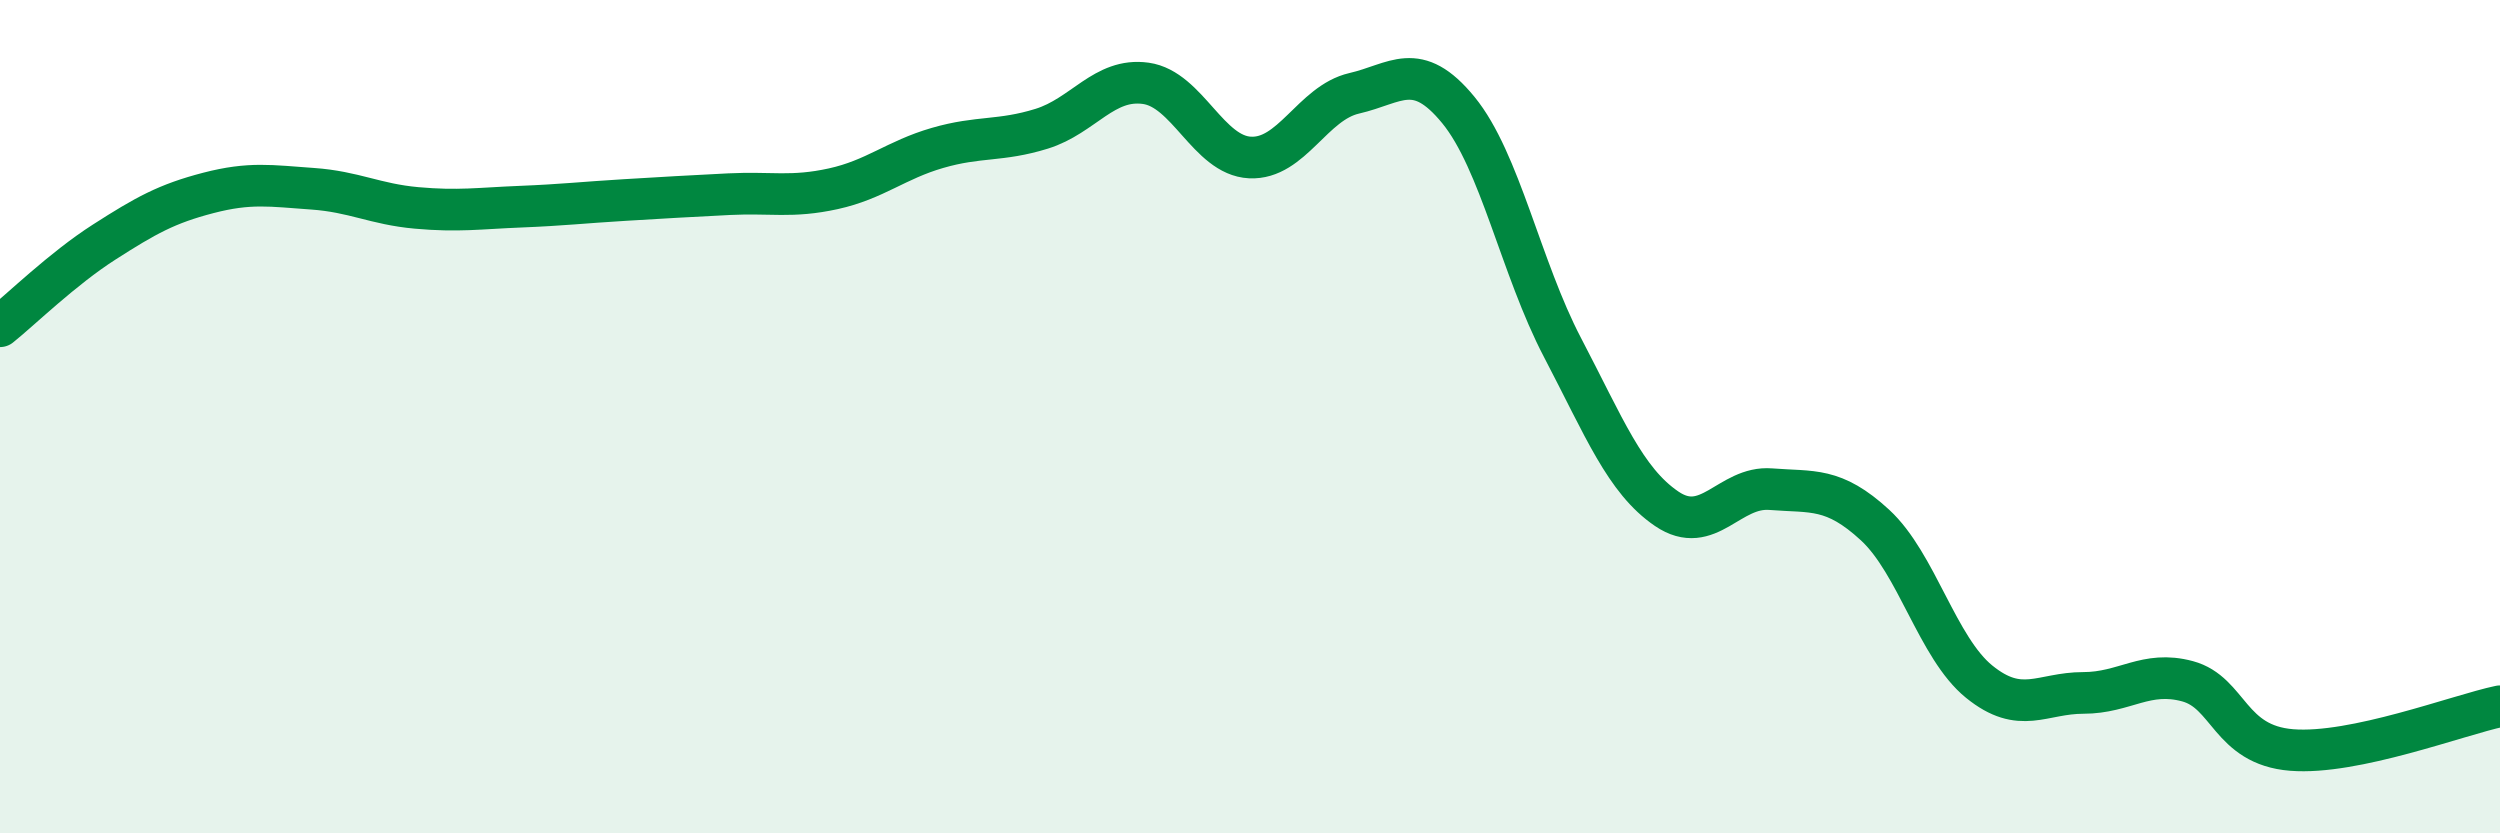
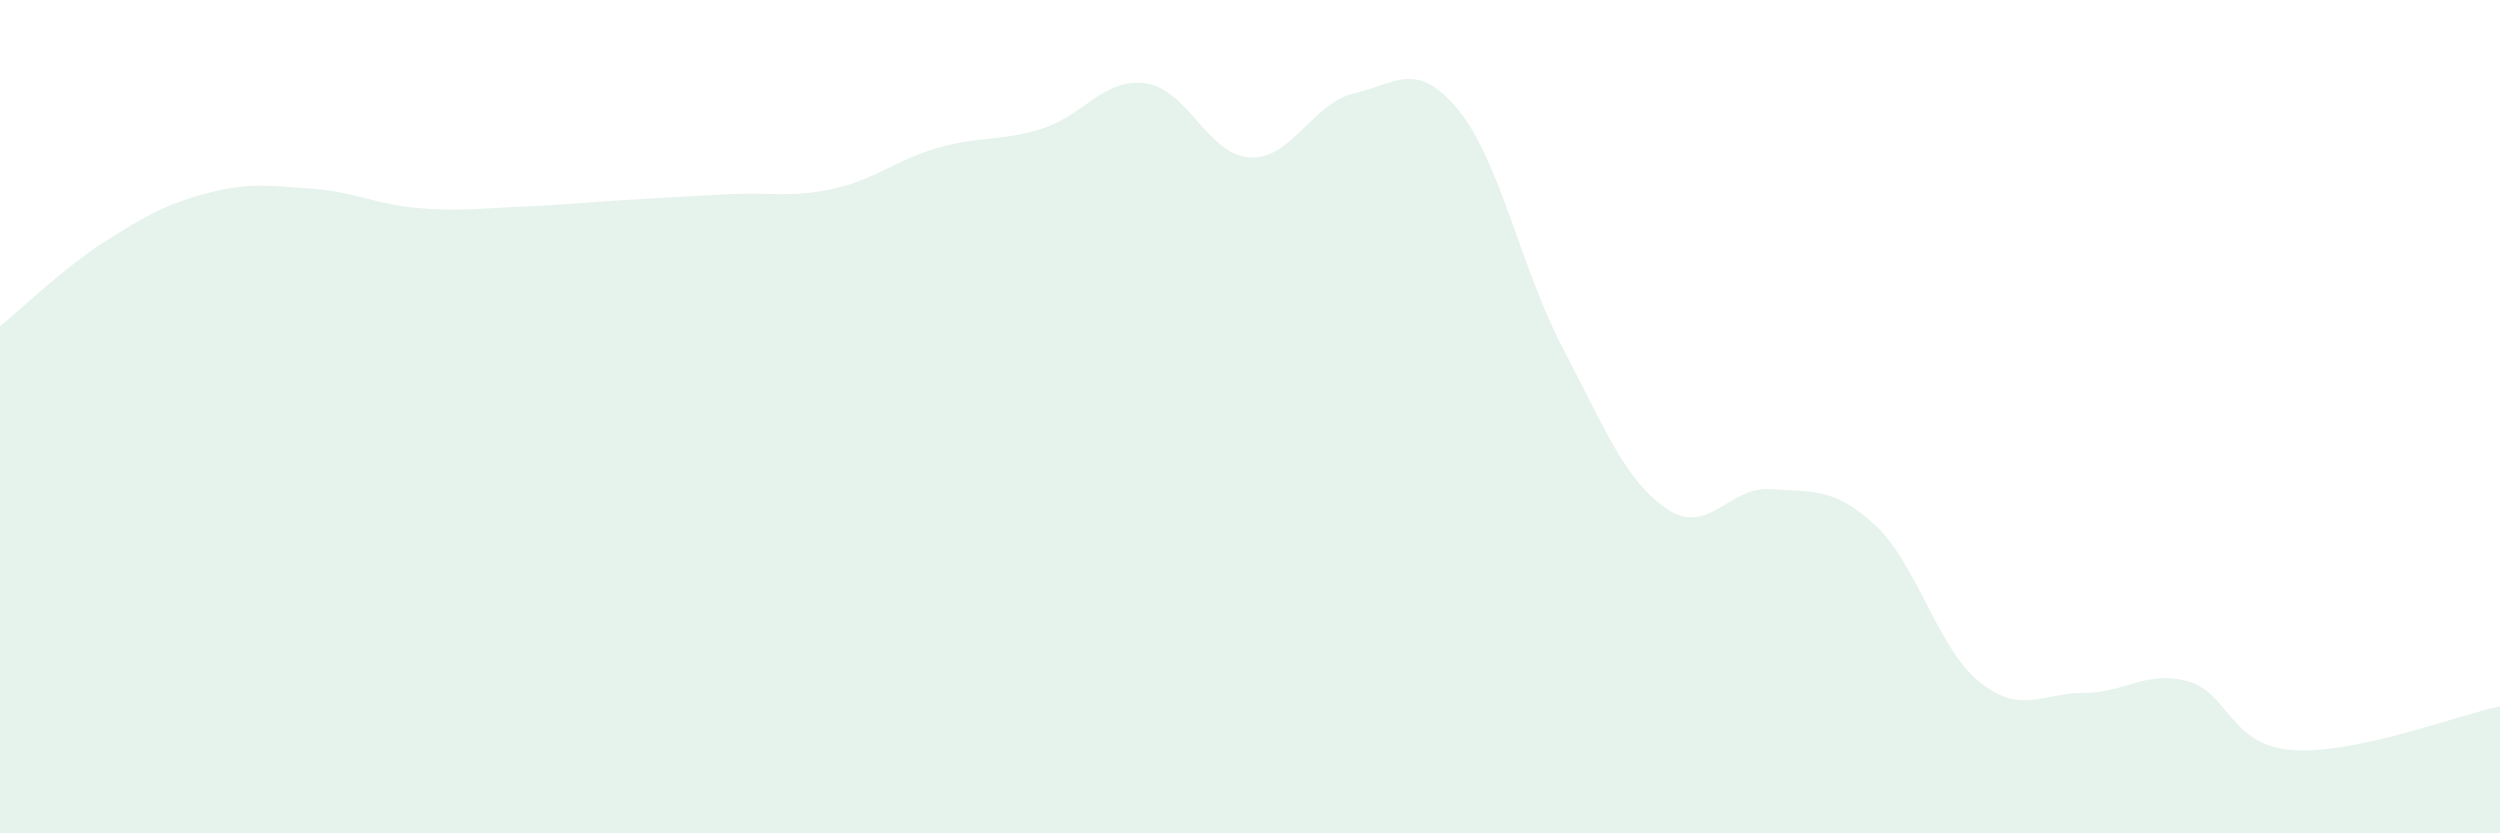
<svg xmlns="http://www.w3.org/2000/svg" width="60" height="20" viewBox="0 0 60 20">
  <path d="M 0,7.83 C 0.5,7.43 1.5,6.45 2.5,5.81 C 3.5,5.17 4,4.89 5,4.63 C 6,4.37 6.5,4.46 7.5,4.53 C 8.5,4.6 9,4.9 10,4.99 C 11,5.08 11.5,5 12.5,4.96 C 13.5,4.92 14,4.86 15,4.8 C 16,4.74 16.5,4.71 17.5,4.66 C 18.5,4.61 19,4.75 20,4.53 C 21,4.31 21.5,3.84 22.5,3.55 C 23.5,3.26 24,3.4 25,3.09 C 26,2.78 26.5,1.86 27.5,2 C 28.5,2.14 29,3.73 30,3.78 C 31,3.83 31.5,2.47 32.5,2.24 C 33.5,2.01 34,1.42 35,2.64 C 36,3.86 36.5,6.43 37.5,8.34 C 38.5,10.25 39,11.53 40,12.21 C 41,12.89 41.5,11.66 42.5,11.74 C 43.5,11.82 44,11.68 45,12.6 C 46,13.52 46.5,15.55 47.5,16.36 C 48.5,17.17 49,16.63 50,16.63 C 51,16.63 51.5,16.08 52.5,16.35 C 53.5,16.62 53.5,17.88 55,18 C 56.5,18.12 59,17.16 60,16.95L60 20L0 20Z" fill="#008740" opacity="0.1" stroke-linecap="round" stroke-linejoin="round" />
-   <path d="M 0,7.83 C 0.5,7.43 1.5,6.45 2.5,5.81 C 3.5,5.17 4,4.89 5,4.63 C 6,4.37 6.5,4.46 7.5,4.53 C 8.5,4.6 9,4.9 10,4.99 C 11,5.08 11.5,5 12.5,4.96 C 13.5,4.92 14,4.86 15,4.8 C 16,4.74 16.5,4.71 17.5,4.66 C 18.5,4.61 19,4.75 20,4.53 C 21,4.31 21.5,3.84 22.5,3.55 C 23.5,3.26 24,3.4 25,3.09 C 26,2.78 26.5,1.86 27.5,2 C 28.5,2.14 29,3.73 30,3.78 C 31,3.83 31.5,2.47 32.5,2.24 C 33.5,2.01 34,1.42 35,2.64 C 36,3.86 36.5,6.43 37.5,8.34 C 38.5,10.25 39,11.53 40,12.21 C 41,12.89 41.5,11.66 42.5,11.74 C 43.5,11.82 44,11.68 45,12.6 C 46,13.52 46.5,15.55 47.5,16.36 C 48.5,17.17 49,16.63 50,16.63 C 51,16.63 51.5,16.08 52.5,16.35 C 53.5,16.62 53.5,17.88 55,18 C 56.5,18.12 59,17.16 60,16.95" stroke="#008740" stroke-width="1" fill="none" stroke-linecap="round" stroke-linejoin="round" />
</svg>